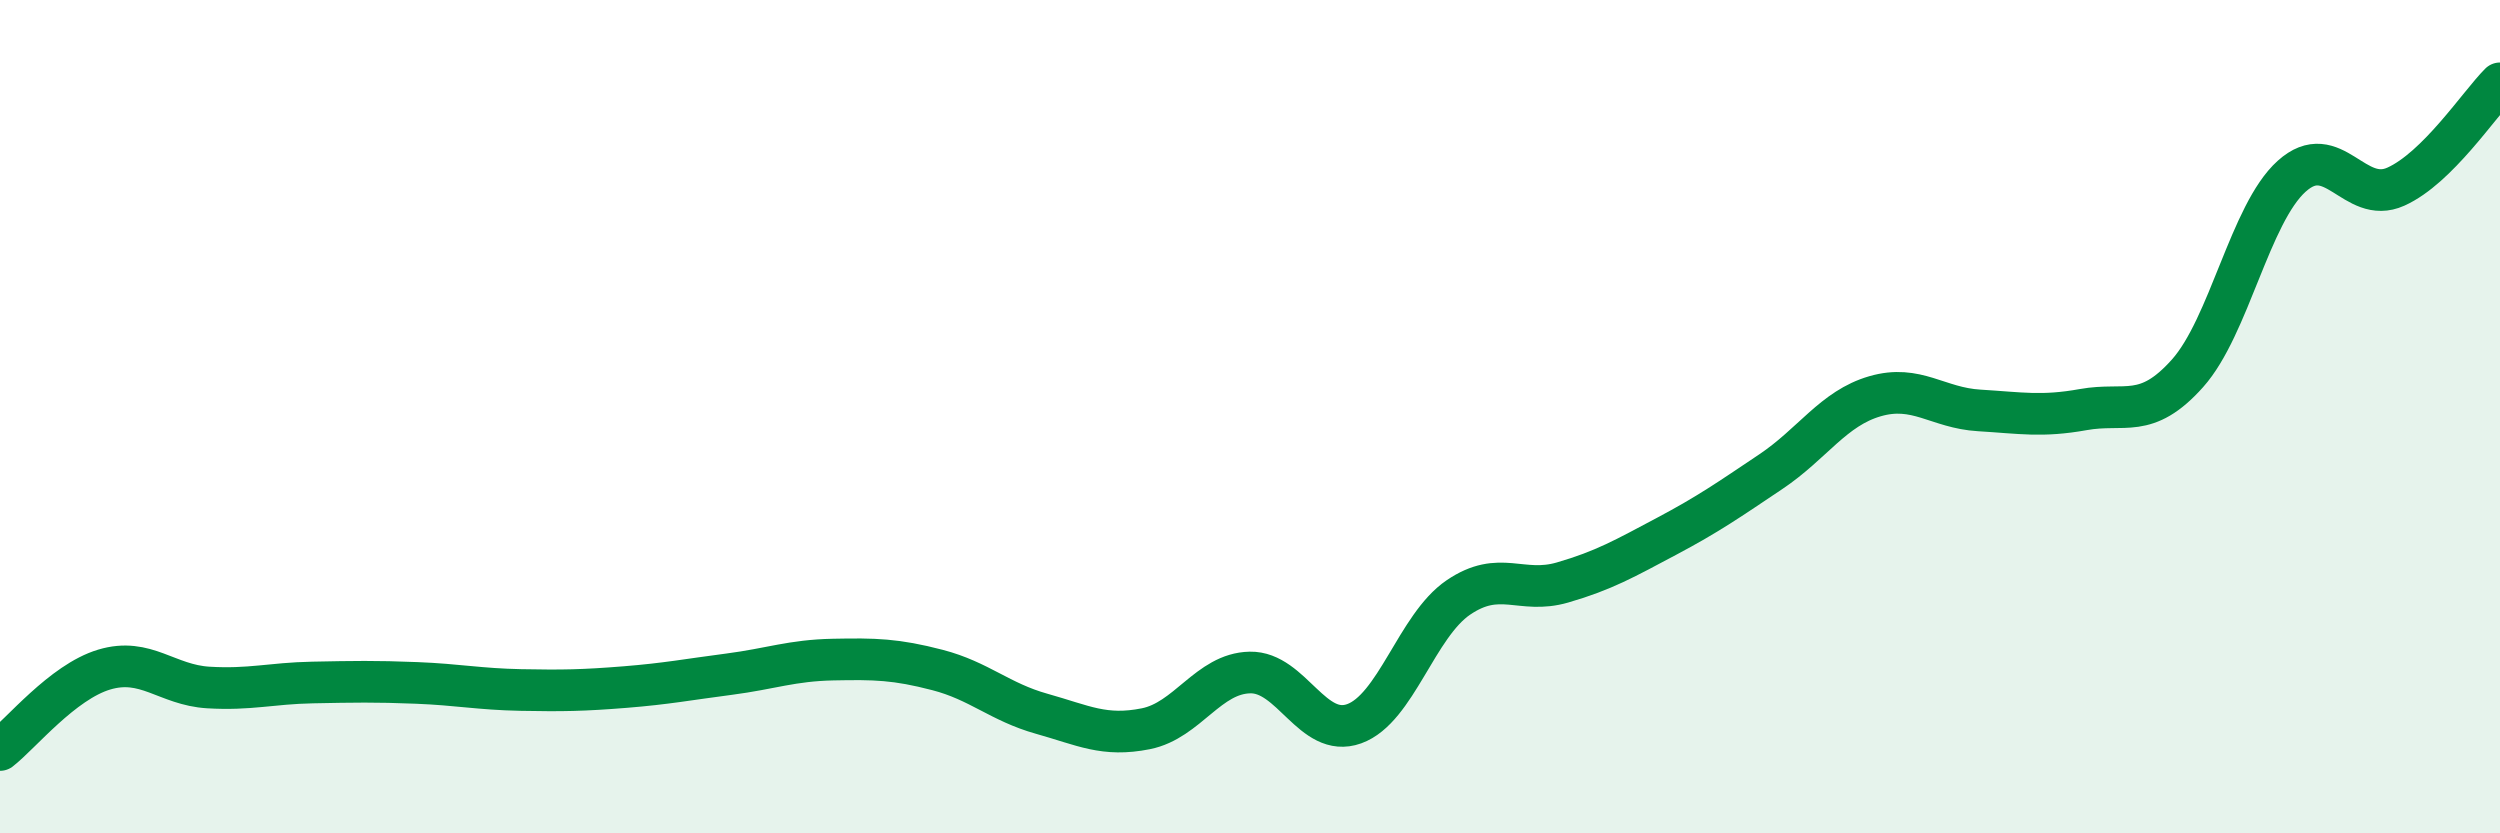
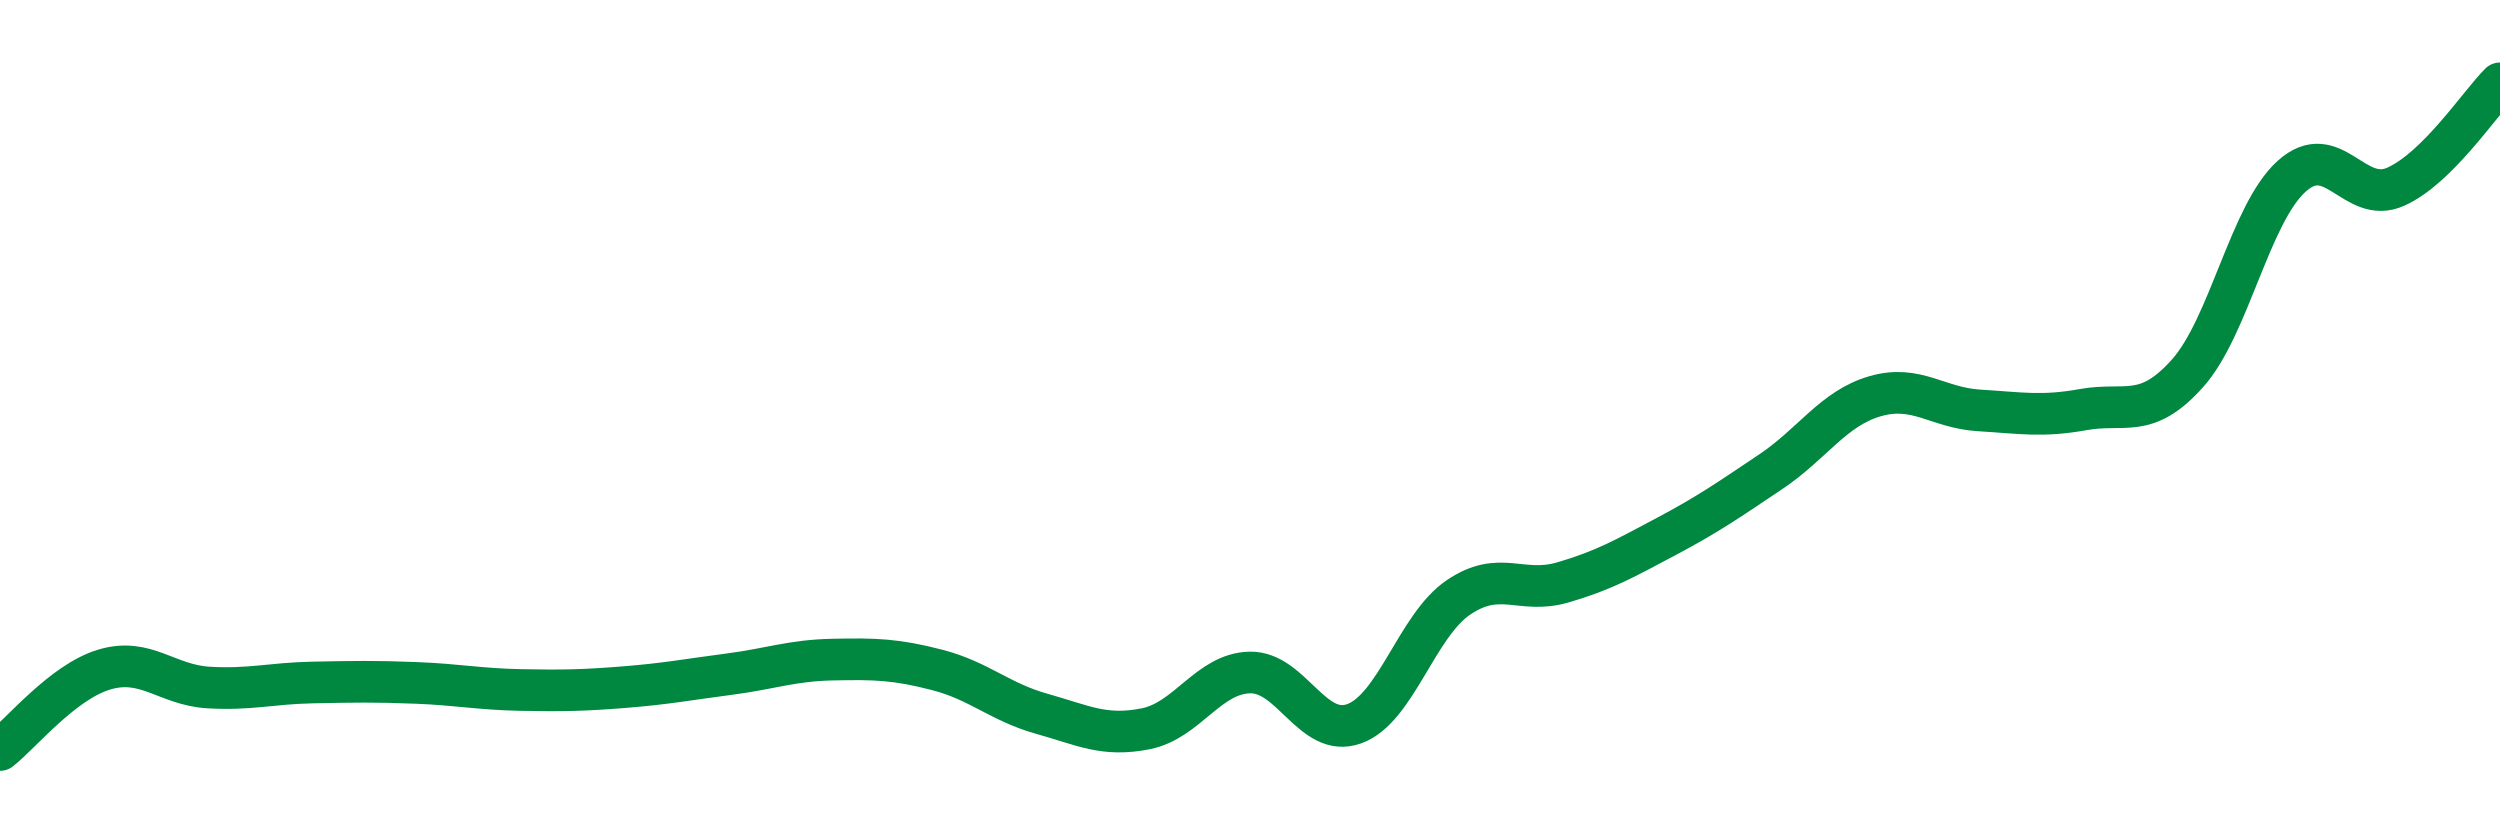
<svg xmlns="http://www.w3.org/2000/svg" width="60" height="20" viewBox="0 0 60 20">
-   <path d="M 0,18 C 0.5,17.61 1.5,16.37 2.5,16.07 C 3.5,15.77 4,16.44 5,16.5 C 6,16.56 6.5,16.4 7.5,16.38 C 8.5,16.36 9,16.35 10,16.39 C 11,16.43 11.5,16.54 12.5,16.56 C 13.5,16.58 14,16.57 15,16.49 C 16,16.41 16.5,16.31 17.5,16.18 C 18.5,16.05 19,15.85 20,15.83 C 21,15.81 21.5,15.82 22.5,16.08 C 23.5,16.34 24,16.85 25,17.13 C 26,17.41 26.5,17.69 27.5,17.49 C 28.5,17.29 29,16.16 30,16.14 C 31,16.12 31.5,17.73 32.5,17.37 C 33.5,17.01 34,15.02 35,14.34 C 36,13.66 36.5,14.27 37.5,13.98 C 38.5,13.69 39,13.4 40,12.87 C 41,12.34 41.5,11.99 42.5,11.32 C 43.5,10.65 44,9.8 45,9.51 C 46,9.22 46.5,9.79 47.5,9.85 C 48.5,9.91 49,10.01 50,9.83 C 51,9.65 51.5,10.08 52.5,8.96 C 53.5,7.84 54,5.13 55,4.23 C 56,3.33 56.5,4.93 57.5,4.48 C 58.5,4.03 59.5,2.5 60,2L60 20L0 20Z" fill="#008740" opacity="0.1" stroke-linecap="round" stroke-linejoin="round" />
  <path d="M 0,18 C 0.5,17.61 1.5,16.37 2.5,16.07 C 3.5,15.77 4,16.44 5,16.5 C 6,16.56 6.5,16.4 7.5,16.38 C 8.5,16.36 9,16.35 10,16.39 C 11,16.43 11.5,16.54 12.5,16.56 C 13.5,16.58 14,16.57 15,16.49 C 16,16.41 16.5,16.31 17.5,16.18 C 18.5,16.05 19,15.85 20,15.83 C 21,15.81 21.5,15.82 22.5,16.08 C 23.5,16.34 24,16.85 25,17.13 C 26,17.41 26.5,17.69 27.5,17.49 C 28.5,17.29 29,16.16 30,16.14 C 31,16.12 31.5,17.73 32.5,17.37 C 33.5,17.01 34,15.02 35,14.34 C 36,13.66 36.5,14.27 37.5,13.98 C 38.5,13.69 39,13.4 40,12.87 C 41,12.34 41.5,11.99 42.5,11.32 C 43.5,10.65 44,9.8 45,9.51 C 46,9.22 46.5,9.79 47.5,9.85 C 48.5,9.91 49,10.01 50,9.83 C 51,9.65 51.5,10.08 52.5,8.96 C 53.5,7.84 54,5.13 55,4.23 C 56,3.33 56.5,4.93 57.5,4.48 C 58.5,4.03 59.5,2.5 60,2" stroke="#008740" stroke-width="1" fill="none" stroke-linecap="round" stroke-linejoin="round" />
</svg>